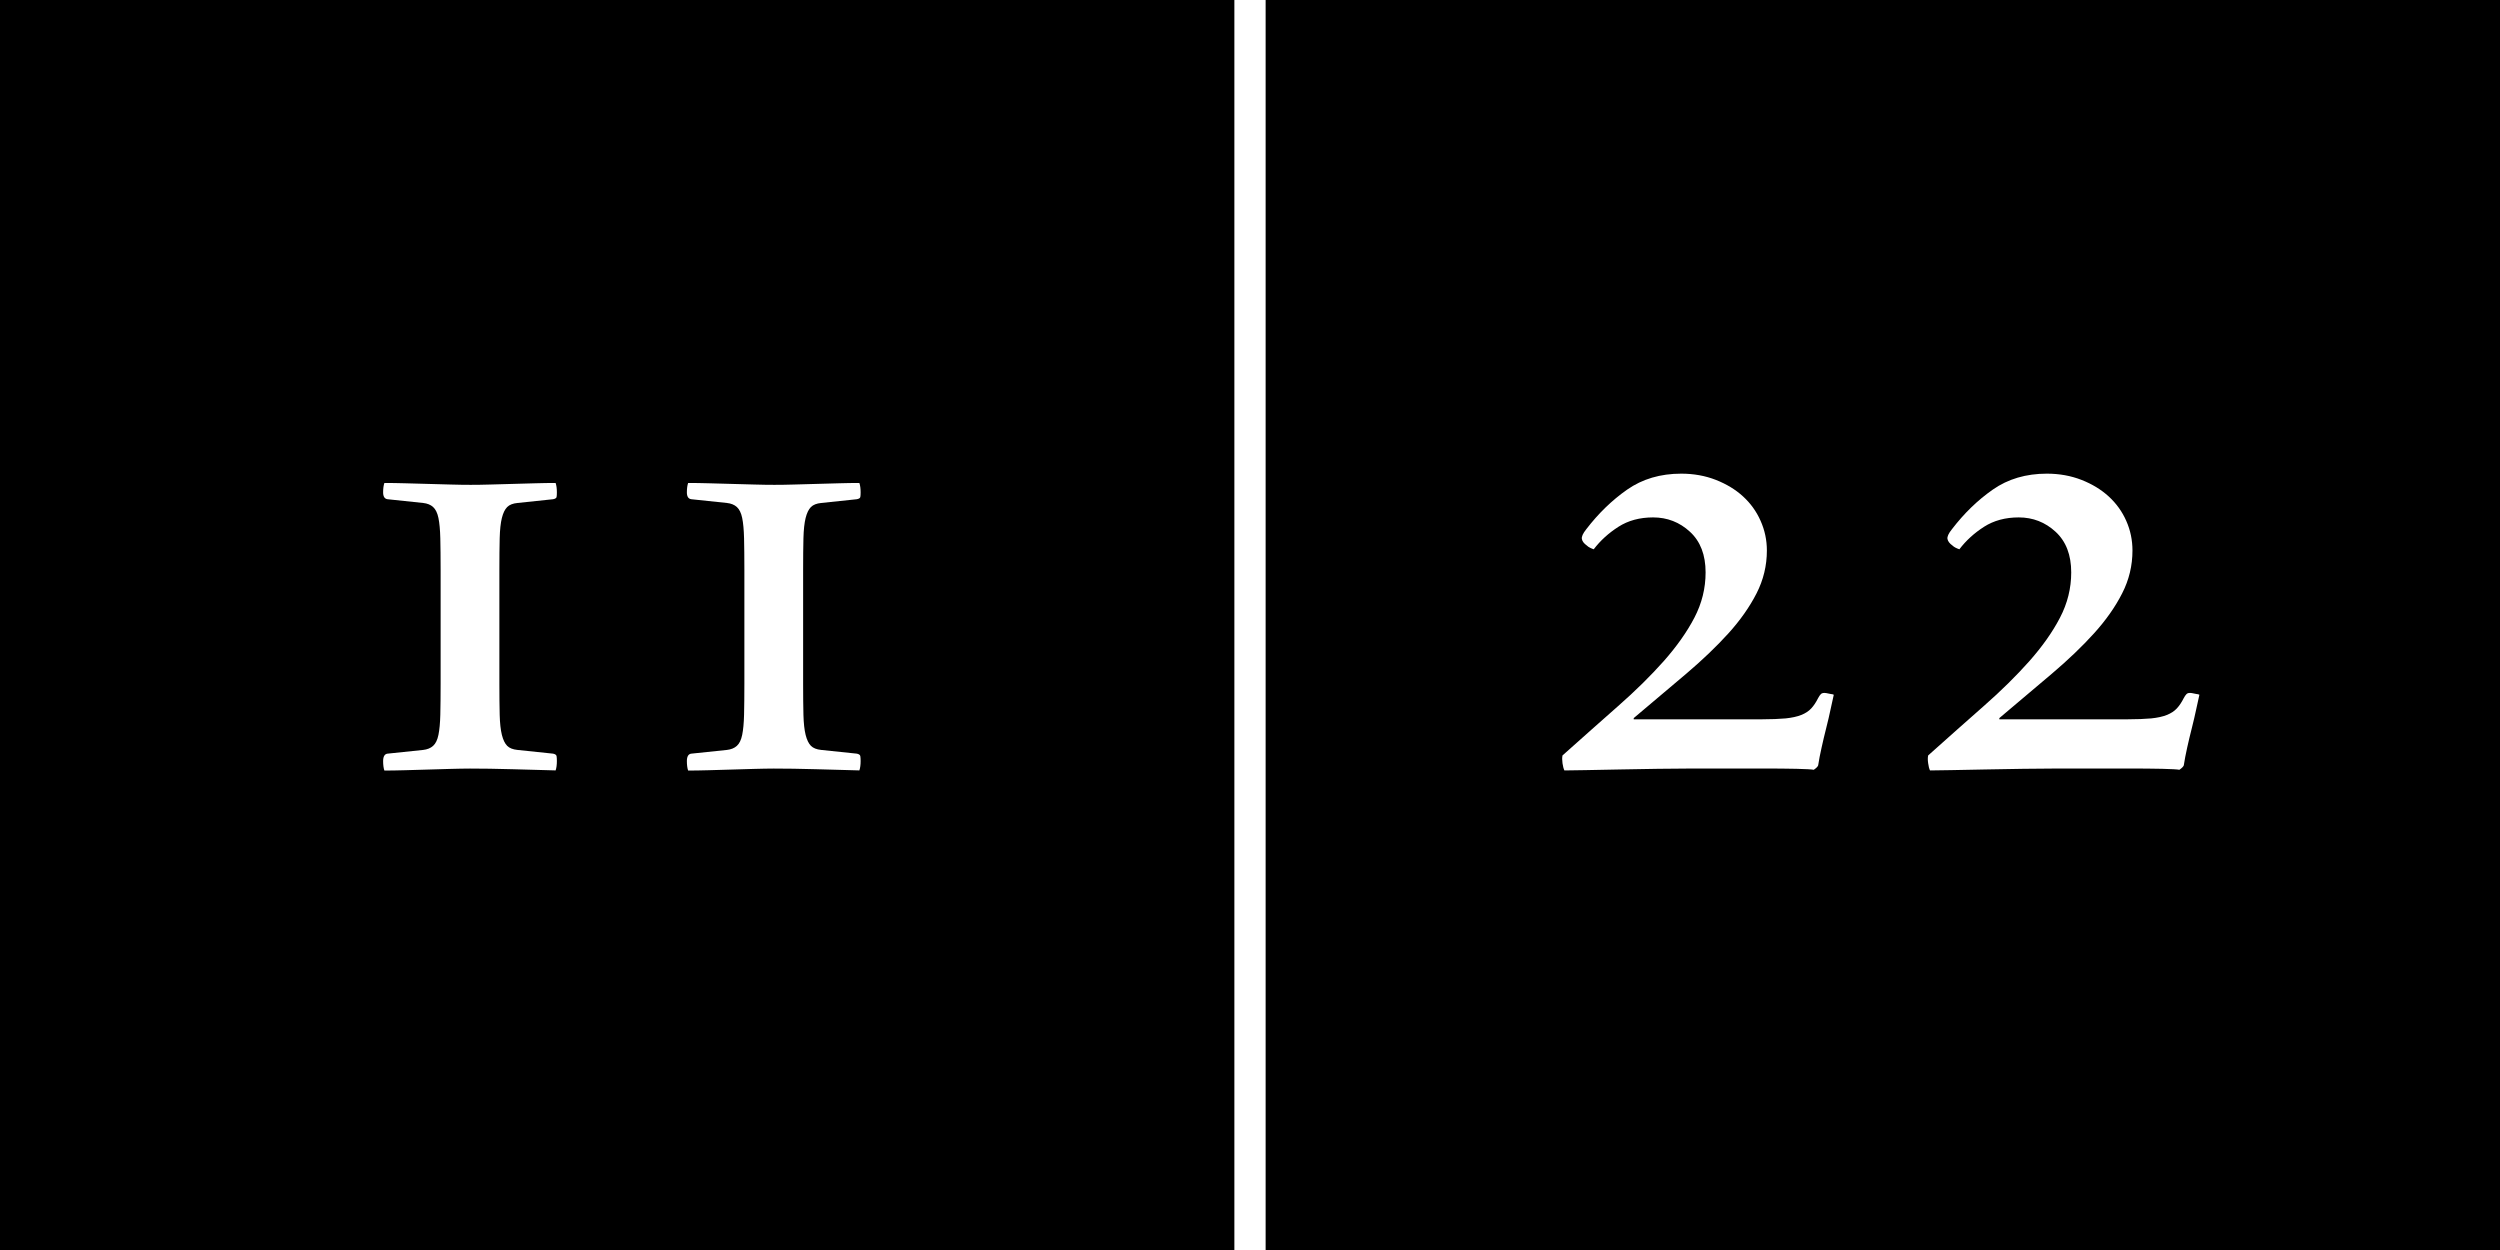
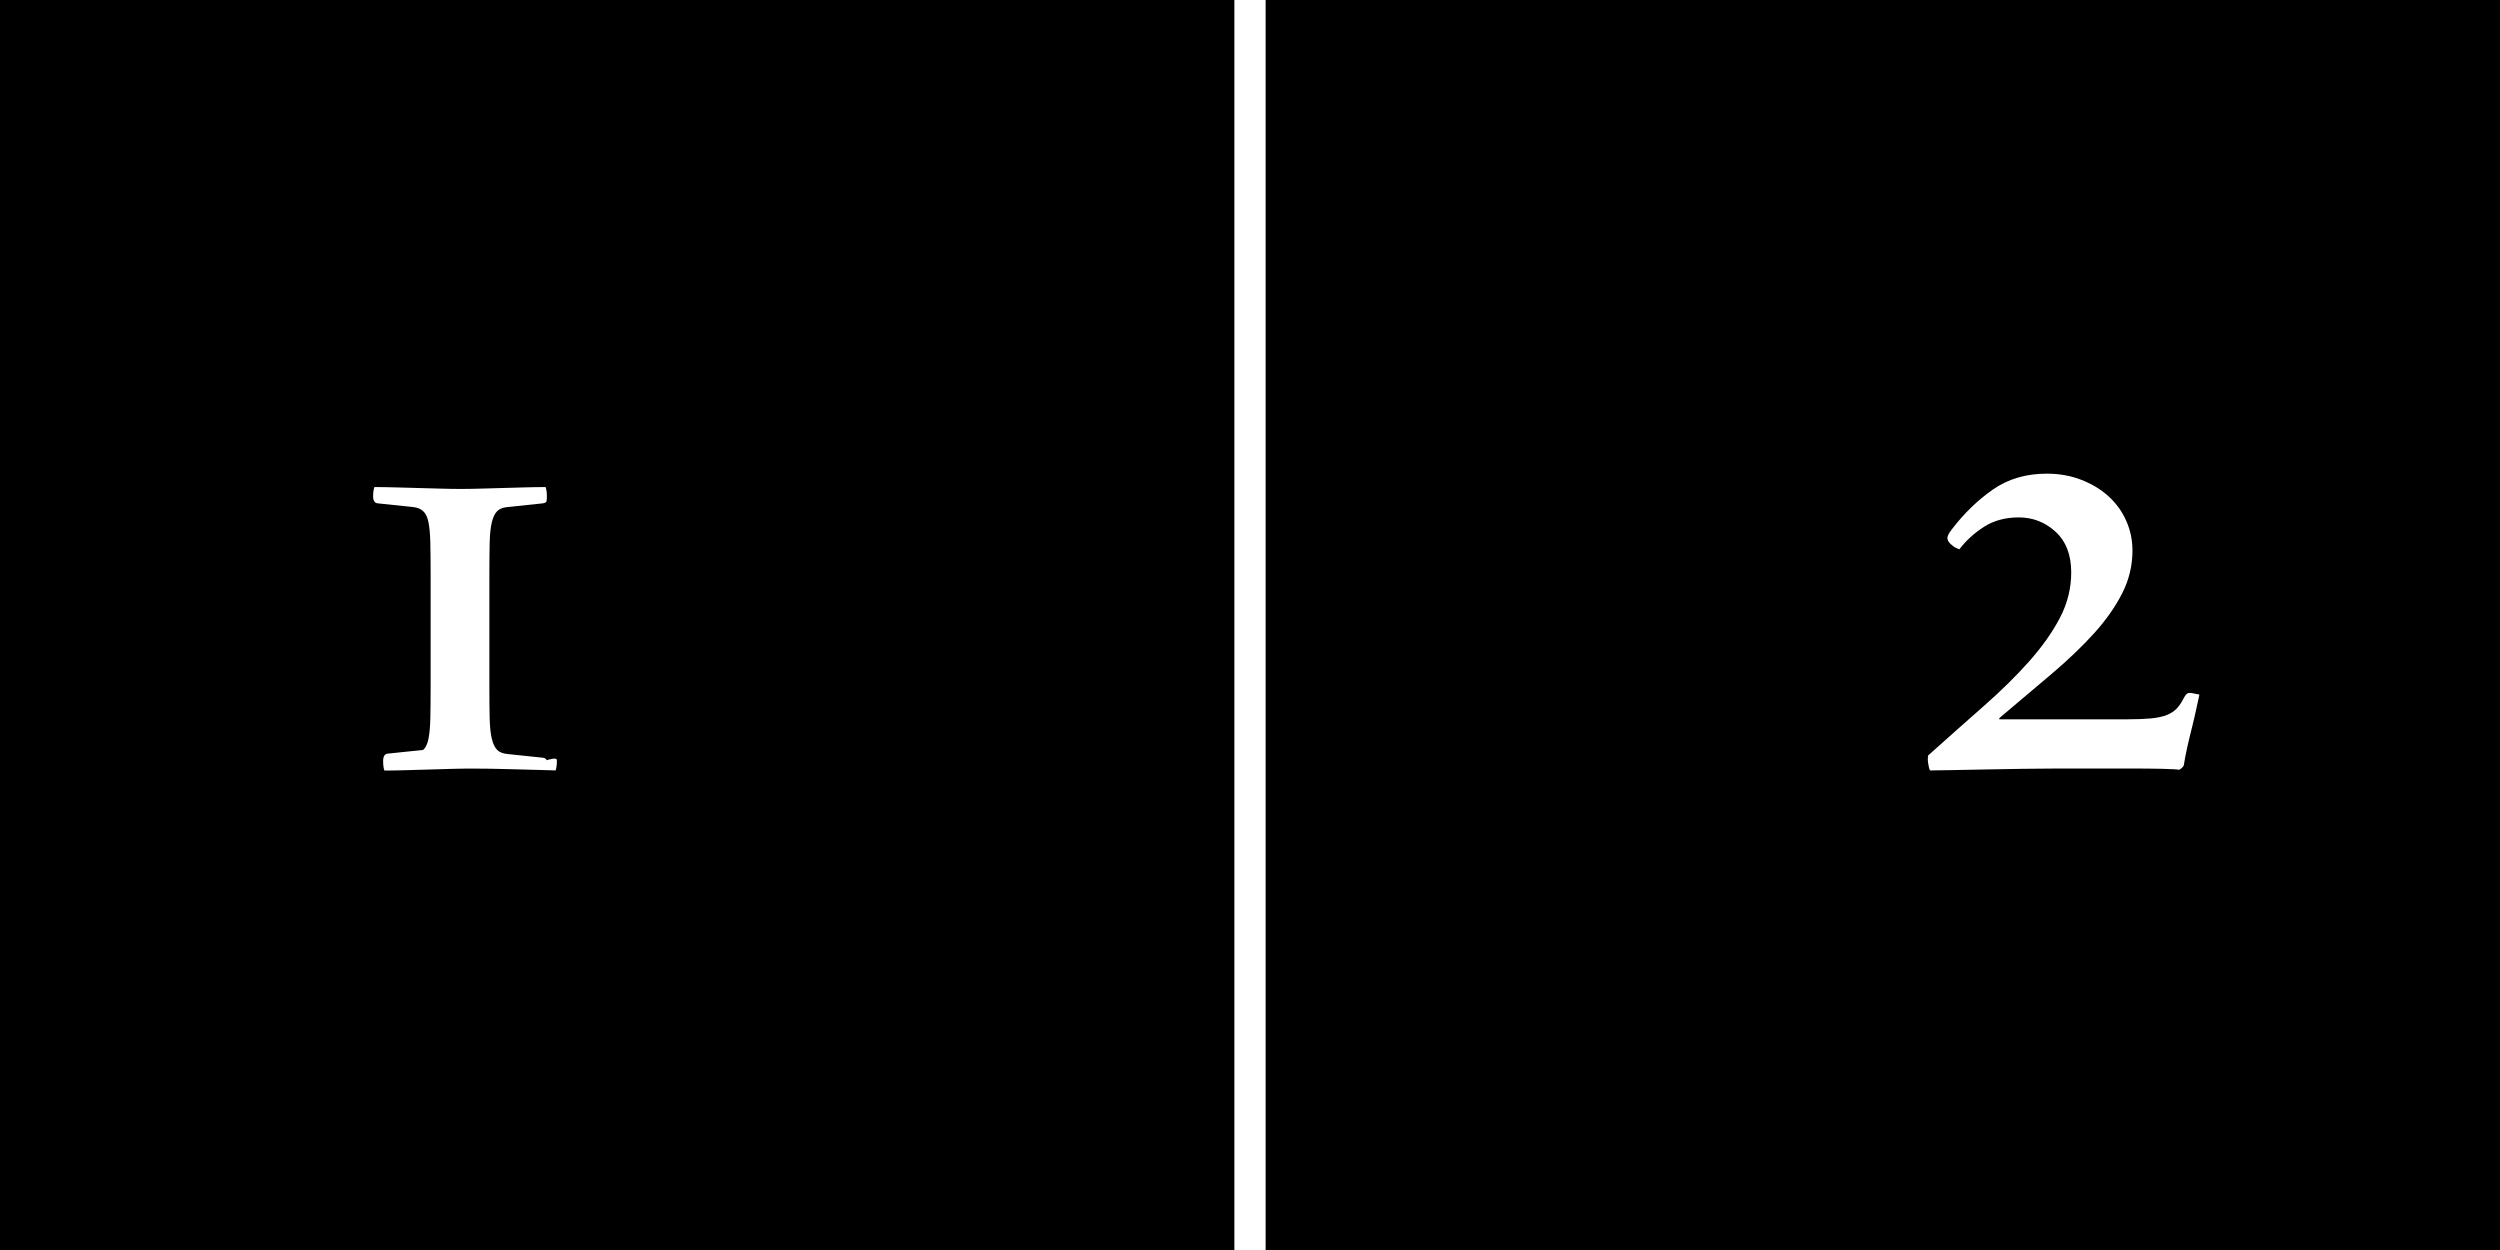
<svg xmlns="http://www.w3.org/2000/svg" version="1.1" id="レイヤー_1" x="0px" y="0px" width="80px" height="40px" viewBox="0 0 80 40" enable-background="new 0 0 80 40" xml:space="preserve">
  <rect width="80" height="40" />
  <line fill="none" stroke="#FFFFFF" stroke-miterlimit="10" x1="40" y1="0" x2="40" y2="40" />
-   <path fill="#FFFFFF" d="M17.82,24.352c0,0.121-0.013,0.222-0.04,0.301c-0.4-0.014-0.86-0.025-1.38-0.038  c-0.52-0.015-0.974-0.021-1.36-0.021c-0.187,0-0.397,0.005-0.63,0.011c-0.233,0.008-0.473,0.015-0.72,0.021s-0.49,0.015-0.73,0.021  c-0.24,0.006-0.46,0.011-0.66,0.011c-0.027-0.08-0.04-0.181-0.04-0.302c0-0.146,0.047-0.228,0.14-0.239l1.14-0.119  c0.133-0.015,0.24-0.058,0.32-0.131c0.08-0.072,0.137-0.189,0.17-0.351c0.033-0.162,0.053-0.373,0.06-0.641  c0.006-0.268,0.01-0.6,0.01-1v-3.64c0-0.4-0.004-0.737-0.01-1.01c-0.007-0.273-0.027-0.49-0.06-0.65  c-0.033-0.16-0.09-0.276-0.17-0.35c-0.08-0.073-0.187-0.116-0.32-0.13l-1.14-0.12c-0.093-0.013-0.14-0.086-0.14-0.22  c0-0.12,0.013-0.22,0.04-0.3c0.2,0,0.42,0.003,0.66,0.01c0.24,0.007,0.483,0.013,0.73,0.02c0.247,0.007,0.49,0.013,0.73,0.02  c0.24,0.007,0.453,0.01,0.64,0.01s0.396-0.003,0.63-0.01c0.233-0.007,0.473-0.013,0.72-0.02c0.247-0.007,0.487-0.013,0.72-0.02  s0.45-0.01,0.65-0.01c0.027,0.08,0.04,0.18,0.04,0.3c0,0.067-0.003,0.117-0.01,0.15c-0.007,0.033-0.043,0.057-0.11,0.07l-1.14,0.12  c-0.147,0.014-0.257,0.057-0.33,0.13c-0.074,0.074-0.13,0.19-0.17,0.35c-0.04,0.16-0.063,0.377-0.07,0.65  c-0.007,0.273-0.01,0.61-0.01,1.01v3.64c0,0.4,0.003,0.732,0.01,1c0.007,0.268,0.03,0.479,0.07,0.641  c0.04,0.16,0.096,0.276,0.17,0.351c0.073,0.073,0.183,0.116,0.33,0.131l1.14,0.119c0.067,0.014,0.104,0.041,0.11,0.079  C17.816,24.232,17.82,24.285,17.82,24.352z" />
-   <path fill="#FFFFFF" d="M27.54,24.352c0,0.121-0.013,0.222-0.04,0.301c-0.4-0.014-0.86-0.025-1.38-0.038  c-0.52-0.015-0.974-0.021-1.36-0.021c-0.188,0-0.397,0.005-0.63,0.011c-0.233,0.008-0.473,0.015-0.72,0.021s-0.49,0.015-0.73,0.021  c-0.24,0.006-0.46,0.011-0.66,0.011c-0.027-0.08-0.04-0.181-0.04-0.302c0-0.146,0.047-0.228,0.14-0.239l1.14-0.119  c0.133-0.015,0.24-0.058,0.32-0.131c0.08-0.072,0.137-0.189,0.17-0.351c0.033-0.162,0.053-0.373,0.06-0.641  c0.006-0.268,0.01-0.6,0.01-1v-3.64c0-0.4-0.004-0.737-0.01-1.01c-0.007-0.273-0.027-0.49-0.06-0.65  c-0.033-0.16-0.09-0.276-0.17-0.35c-0.08-0.073-0.187-0.116-0.32-0.13l-1.14-0.12c-0.093-0.013-0.14-0.086-0.14-0.22  c0-0.12,0.013-0.22,0.04-0.3c0.2,0,0.42,0.003,0.66,0.01c0.24,0.007,0.483,0.013,0.73,0.02c0.247,0.007,0.49,0.013,0.73,0.02  c0.24,0.007,0.453,0.01,0.64,0.01s0.396-0.003,0.63-0.01c0.233-0.007,0.473-0.013,0.72-0.02c0.247-0.007,0.487-0.013,0.72-0.02  s0.45-0.01,0.65-0.01c0.027,0.08,0.04,0.18,0.04,0.3c0,0.067-0.003,0.117-0.01,0.15c-0.007,0.033-0.043,0.057-0.11,0.07l-1.14,0.12  c-0.147,0.014-0.257,0.057-0.33,0.13c-0.074,0.074-0.13,0.19-0.17,0.35c-0.04,0.16-0.063,0.377-0.07,0.65s-0.01,0.61-0.01,1.01v3.64  c0,0.4,0.003,0.732,0.01,1s0.03,0.479,0.07,0.641c0.04,0.16,0.096,0.276,0.17,0.351c0.073,0.073,0.183,0.116,0.33,0.131l1.14,0.119  c0.067,0.014,0.104,0.041,0.11,0.079C27.536,24.232,27.54,24.285,27.54,24.352z" />
-   <path fill="#FFFFFF" d="M58.681,22.232c-0.027,0.119-0.06,0.271-0.101,0.459c-0.039,0.188-0.086,0.388-0.14,0.602  c-0.054,0.213-0.104,0.423-0.149,0.629c-0.047,0.207-0.084,0.396-0.11,0.57c-0.013,0.039-0.06,0.087-0.14,0.141  c-0.067-0.014-0.25-0.023-0.551-0.031c-0.3-0.006-0.65-0.01-1.05-0.01c-0.387,0-0.787,0-1.2,0c-0.414,0-0.76,0-1.039,0  c-0.348,0-0.73,0.004-1.15,0.01c-0.42,0.008-0.83,0.016-1.23,0.021c-0.4,0.007-0.76,0.014-1.08,0.021  c-0.32,0.006-0.547,0.01-0.68,0.01c-0.027-0.055-0.047-0.131-0.061-0.23s-0.014-0.183,0-0.25c0.627-0.561,1.221-1.086,1.78-1.58  c0.56-0.492,1.046-0.973,1.46-1.438c0.413-0.468,0.74-0.929,0.98-1.389s0.359-0.943,0.359-1.45c0-0.56-0.166-0.993-0.5-1.3  c-0.332-0.307-0.727-0.46-1.18-0.46c-0.427,0-0.797,0.1-1.109,0.3c-0.313,0.2-0.578,0.44-0.791,0.72  c-0.039-0.013-0.08-0.03-0.119-0.05c-0.041-0.02-0.074-0.043-0.101-0.07c-0.093-0.066-0.147-0.136-0.159-0.21  c-0.014-0.073,0.032-0.176,0.139-0.31c0.388-0.506,0.824-0.93,1.311-1.27s1.062-0.51,1.73-0.51c0.4,0,0.77,0.067,1.109,0.2  c0.34,0.134,0.631,0.31,0.87,0.53c0.24,0.22,0.427,0.479,0.56,0.78c0.134,0.3,0.201,0.617,0.201,0.95c0,0.48-0.11,0.938-0.33,1.37  c-0.221,0.433-0.521,0.86-0.9,1.28c-0.38,0.419-0.83,0.85-1.35,1.292c-0.521,0.438-1.08,0.912-1.681,1.42v0.039h4.101  c0.307,0,0.56-0.012,0.76-0.029c0.199-0.021,0.367-0.057,0.5-0.11s0.24-0.123,0.32-0.21c0.08-0.086,0.152-0.195,0.22-0.33  c0.026-0.053,0.057-0.096,0.09-0.13c0.033-0.033,0.09-0.043,0.17-0.03c0.065,0.014,0.116,0.023,0.149,0.03  C58.625,22.209,58.653,22.219,58.681,22.232z" />
+   <path fill="#FFFFFF" d="M17.82,24.352c0,0.121-0.013,0.222-0.04,0.301c-0.4-0.014-0.86-0.025-1.38-0.038  c-0.52-0.015-0.974-0.021-1.36-0.021c-0.187,0-0.397,0.005-0.63,0.011c-0.233,0.008-0.473,0.015-0.72,0.021s-0.49,0.015-0.73,0.021  c-0.24,0.006-0.46,0.011-0.66,0.011c-0.027-0.08-0.04-0.181-0.04-0.302c0-0.146,0.047-0.228,0.14-0.239l1.14-0.119  c0.08-0.072,0.137-0.189,0.17-0.351c0.033-0.162,0.053-0.373,0.06-0.641  c0.006-0.268,0.01-0.6,0.01-1v-3.64c0-0.4-0.004-0.737-0.01-1.01c-0.007-0.273-0.027-0.49-0.06-0.65  c-0.033-0.16-0.09-0.276-0.17-0.35c-0.08-0.073-0.187-0.116-0.32-0.13l-1.14-0.12c-0.093-0.013-0.14-0.086-0.14-0.22  c0-0.12,0.013-0.22,0.04-0.3c0.2,0,0.42,0.003,0.66,0.01c0.24,0.007,0.483,0.013,0.73,0.02c0.247,0.007,0.49,0.013,0.73,0.02  c0.24,0.007,0.453,0.01,0.64,0.01s0.396-0.003,0.63-0.01c0.233-0.007,0.473-0.013,0.72-0.02c0.247-0.007,0.487-0.013,0.72-0.02  s0.45-0.01,0.65-0.01c0.027,0.08,0.04,0.18,0.04,0.3c0,0.067-0.003,0.117-0.01,0.15c-0.007,0.033-0.043,0.057-0.11,0.07l-1.14,0.12  c-0.147,0.014-0.257,0.057-0.33,0.13c-0.074,0.074-0.13,0.19-0.17,0.35c-0.04,0.16-0.063,0.377-0.07,0.65  c-0.007,0.273-0.01,0.61-0.01,1.01v3.64c0,0.4,0.003,0.732,0.01,1c0.007,0.268,0.03,0.479,0.07,0.641  c0.04,0.16,0.096,0.276,0.17,0.351c0.073,0.073,0.183,0.116,0.33,0.131l1.14,0.119c0.067,0.014,0.104,0.041,0.11,0.079  C17.816,24.232,17.82,24.285,17.82,24.352z" />
  <path fill="#FFFFFF" d="M70.381,22.232c-0.027,0.119-0.061,0.271-0.101,0.459s-0.086,0.388-0.14,0.602  c-0.055,0.213-0.104,0.423-0.15,0.629c-0.047,0.207-0.082,0.396-0.109,0.57c-0.014,0.039-0.061,0.087-0.141,0.141  c-0.066-0.014-0.25-0.023-0.55-0.031c-0.3-0.006-0.649-0.01-1.05-0.01c-0.387,0-0.787,0-1.2,0c-0.414,0-0.76,0-1.04,0  c-0.347,0-0.73,0.004-1.15,0.01c-0.42,0.008-0.83,0.016-1.229,0.021s-0.761,0.014-1.08,0.021c-0.319,0.006-0.547,0.01-0.681,0.01  c-0.026-0.055-0.047-0.131-0.059-0.23c-0.015-0.1-0.015-0.183,0-0.25c0.625-0.561,1.219-1.086,1.779-1.58  c0.561-0.492,1.046-0.973,1.46-1.438c0.413-0.468,0.74-0.929,0.979-1.389c0.24-0.46,0.36-0.943,0.36-1.45  c0-0.56-0.167-0.993-0.5-1.3s-0.727-0.46-1.18-0.46c-0.427,0-0.797,0.1-1.11,0.3c-0.312,0.2-0.576,0.44-0.789,0.72  c-0.041-0.013-0.08-0.03-0.121-0.05c-0.039-0.02-0.074-0.043-0.1-0.07c-0.093-0.066-0.146-0.136-0.16-0.21  c-0.013-0.073,0.033-0.176,0.141-0.31c0.387-0.506,0.822-0.93,1.31-1.27c0.485-0.34,1.063-0.51,1.729-0.51  c0.4,0,0.771,0.067,1.11,0.2c0.341,0.134,0.63,0.31,0.87,0.53c0.24,0.22,0.428,0.479,0.561,0.78c0.133,0.3,0.199,0.617,0.199,0.95  c0,0.48-0.109,0.938-0.33,1.37c-0.22,0.433-0.52,0.86-0.9,1.28c-0.379,0.419-0.829,0.85-1.35,1.292  c-0.52,0.438-1.08,0.912-1.68,1.42v0.039h4.1c0.308,0,0.561-0.012,0.76-0.029c0.201-0.021,0.367-0.057,0.5-0.11  c0.134-0.054,0.24-0.123,0.32-0.21c0.08-0.086,0.153-0.195,0.221-0.33c0.027-0.053,0.057-0.096,0.09-0.13  c0.033-0.033,0.09-0.043,0.17-0.03c0.066,0.014,0.115,0.023,0.15,0.03C70.324,22.209,70.354,22.219,70.381,22.232z" />
</svg>